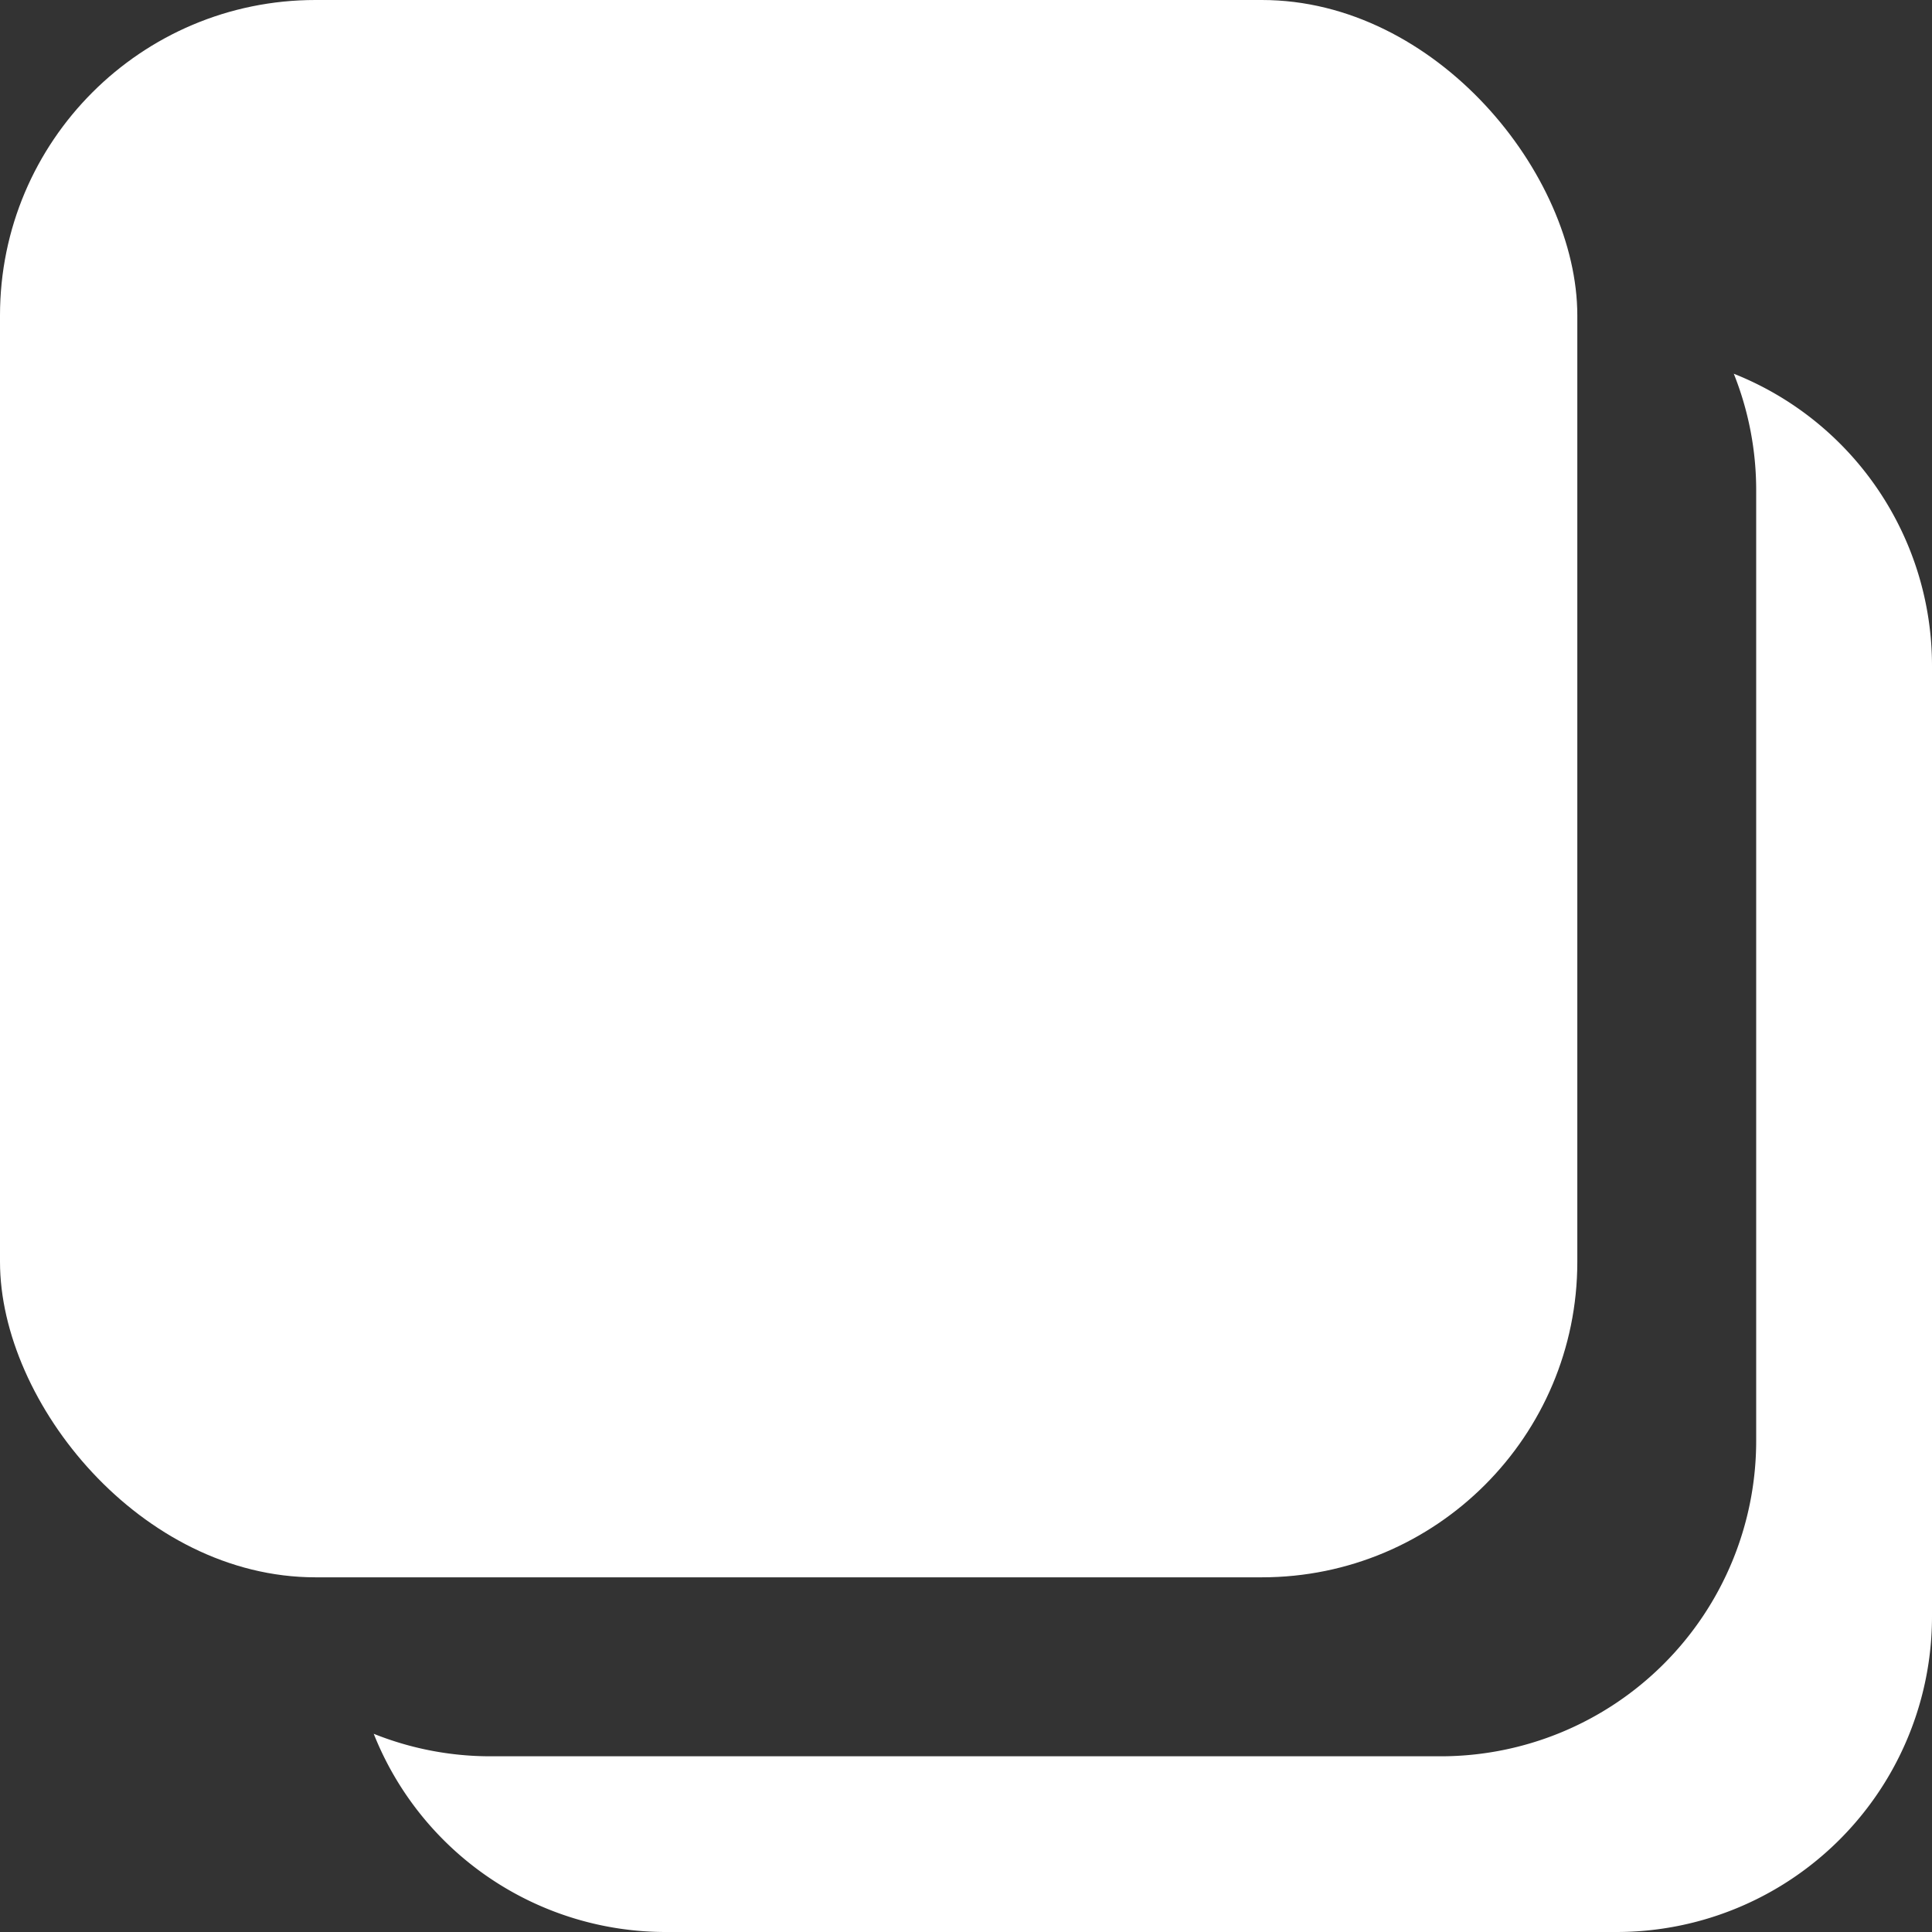
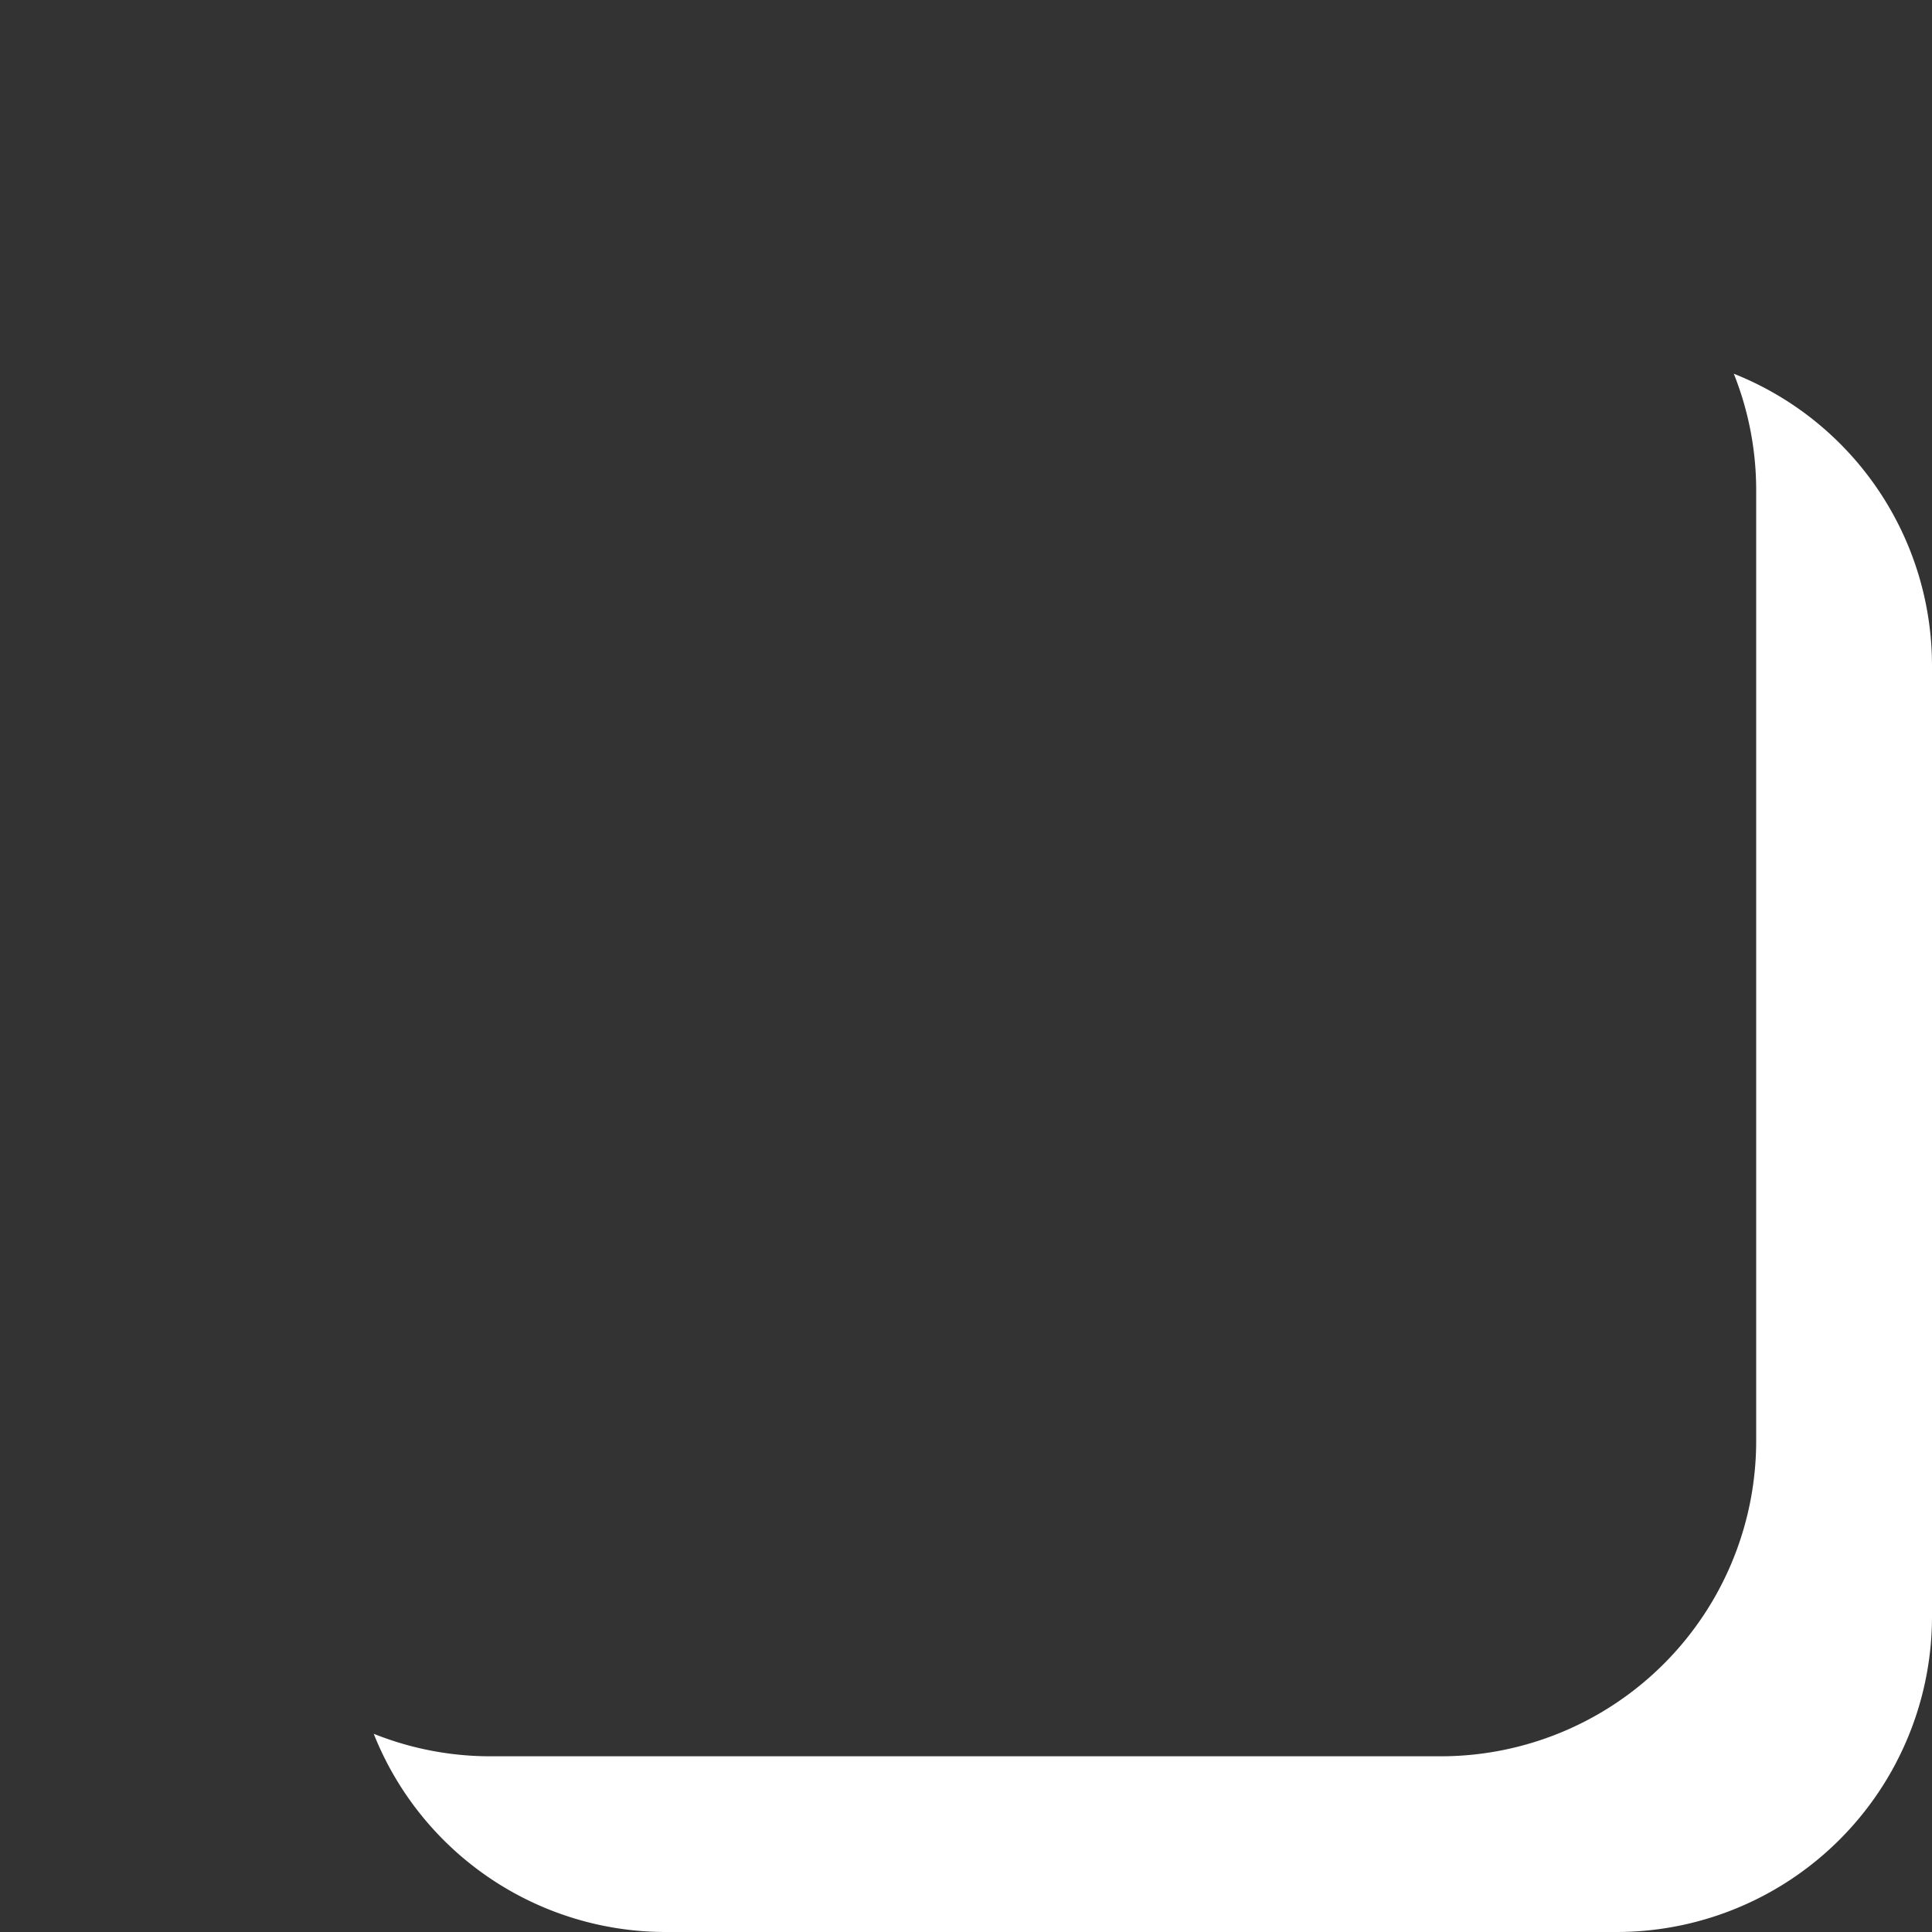
<svg xmlns="http://www.w3.org/2000/svg" width="18.373" height="18.373" viewBox="0 0 18.373 18.373">
  <rect x="0" y="0" width="18.373" height="18.373" fill="#333333" stroke="none" />
  <g id="Group_1112" data-name="Group 1112" transform="translate(-113 -397)">
    <path id="Subtraction_1" data-name="Subtraction 1" d="M11.925,14.926H2.894A2.988,2.988,0,0,1,.107,13.041a2.983,2.983,0,0,0,1.116.214h9.031a3,3,0,0,0,3-3V1.223A2.984,2.984,0,0,0,13.041.107a2.988,2.988,0,0,1,1.885,2.786v9.032A3,3,0,0,1,11.925,14.926Z" transform="translate(116.447 400.447)" fill="#fff" />
-     <rect id="Rectangle_219" data-name="Rectangle 219" width="15" height="15" rx="3" transform="translate(113 397)" fill="#fff" />
  </g>
</svg>